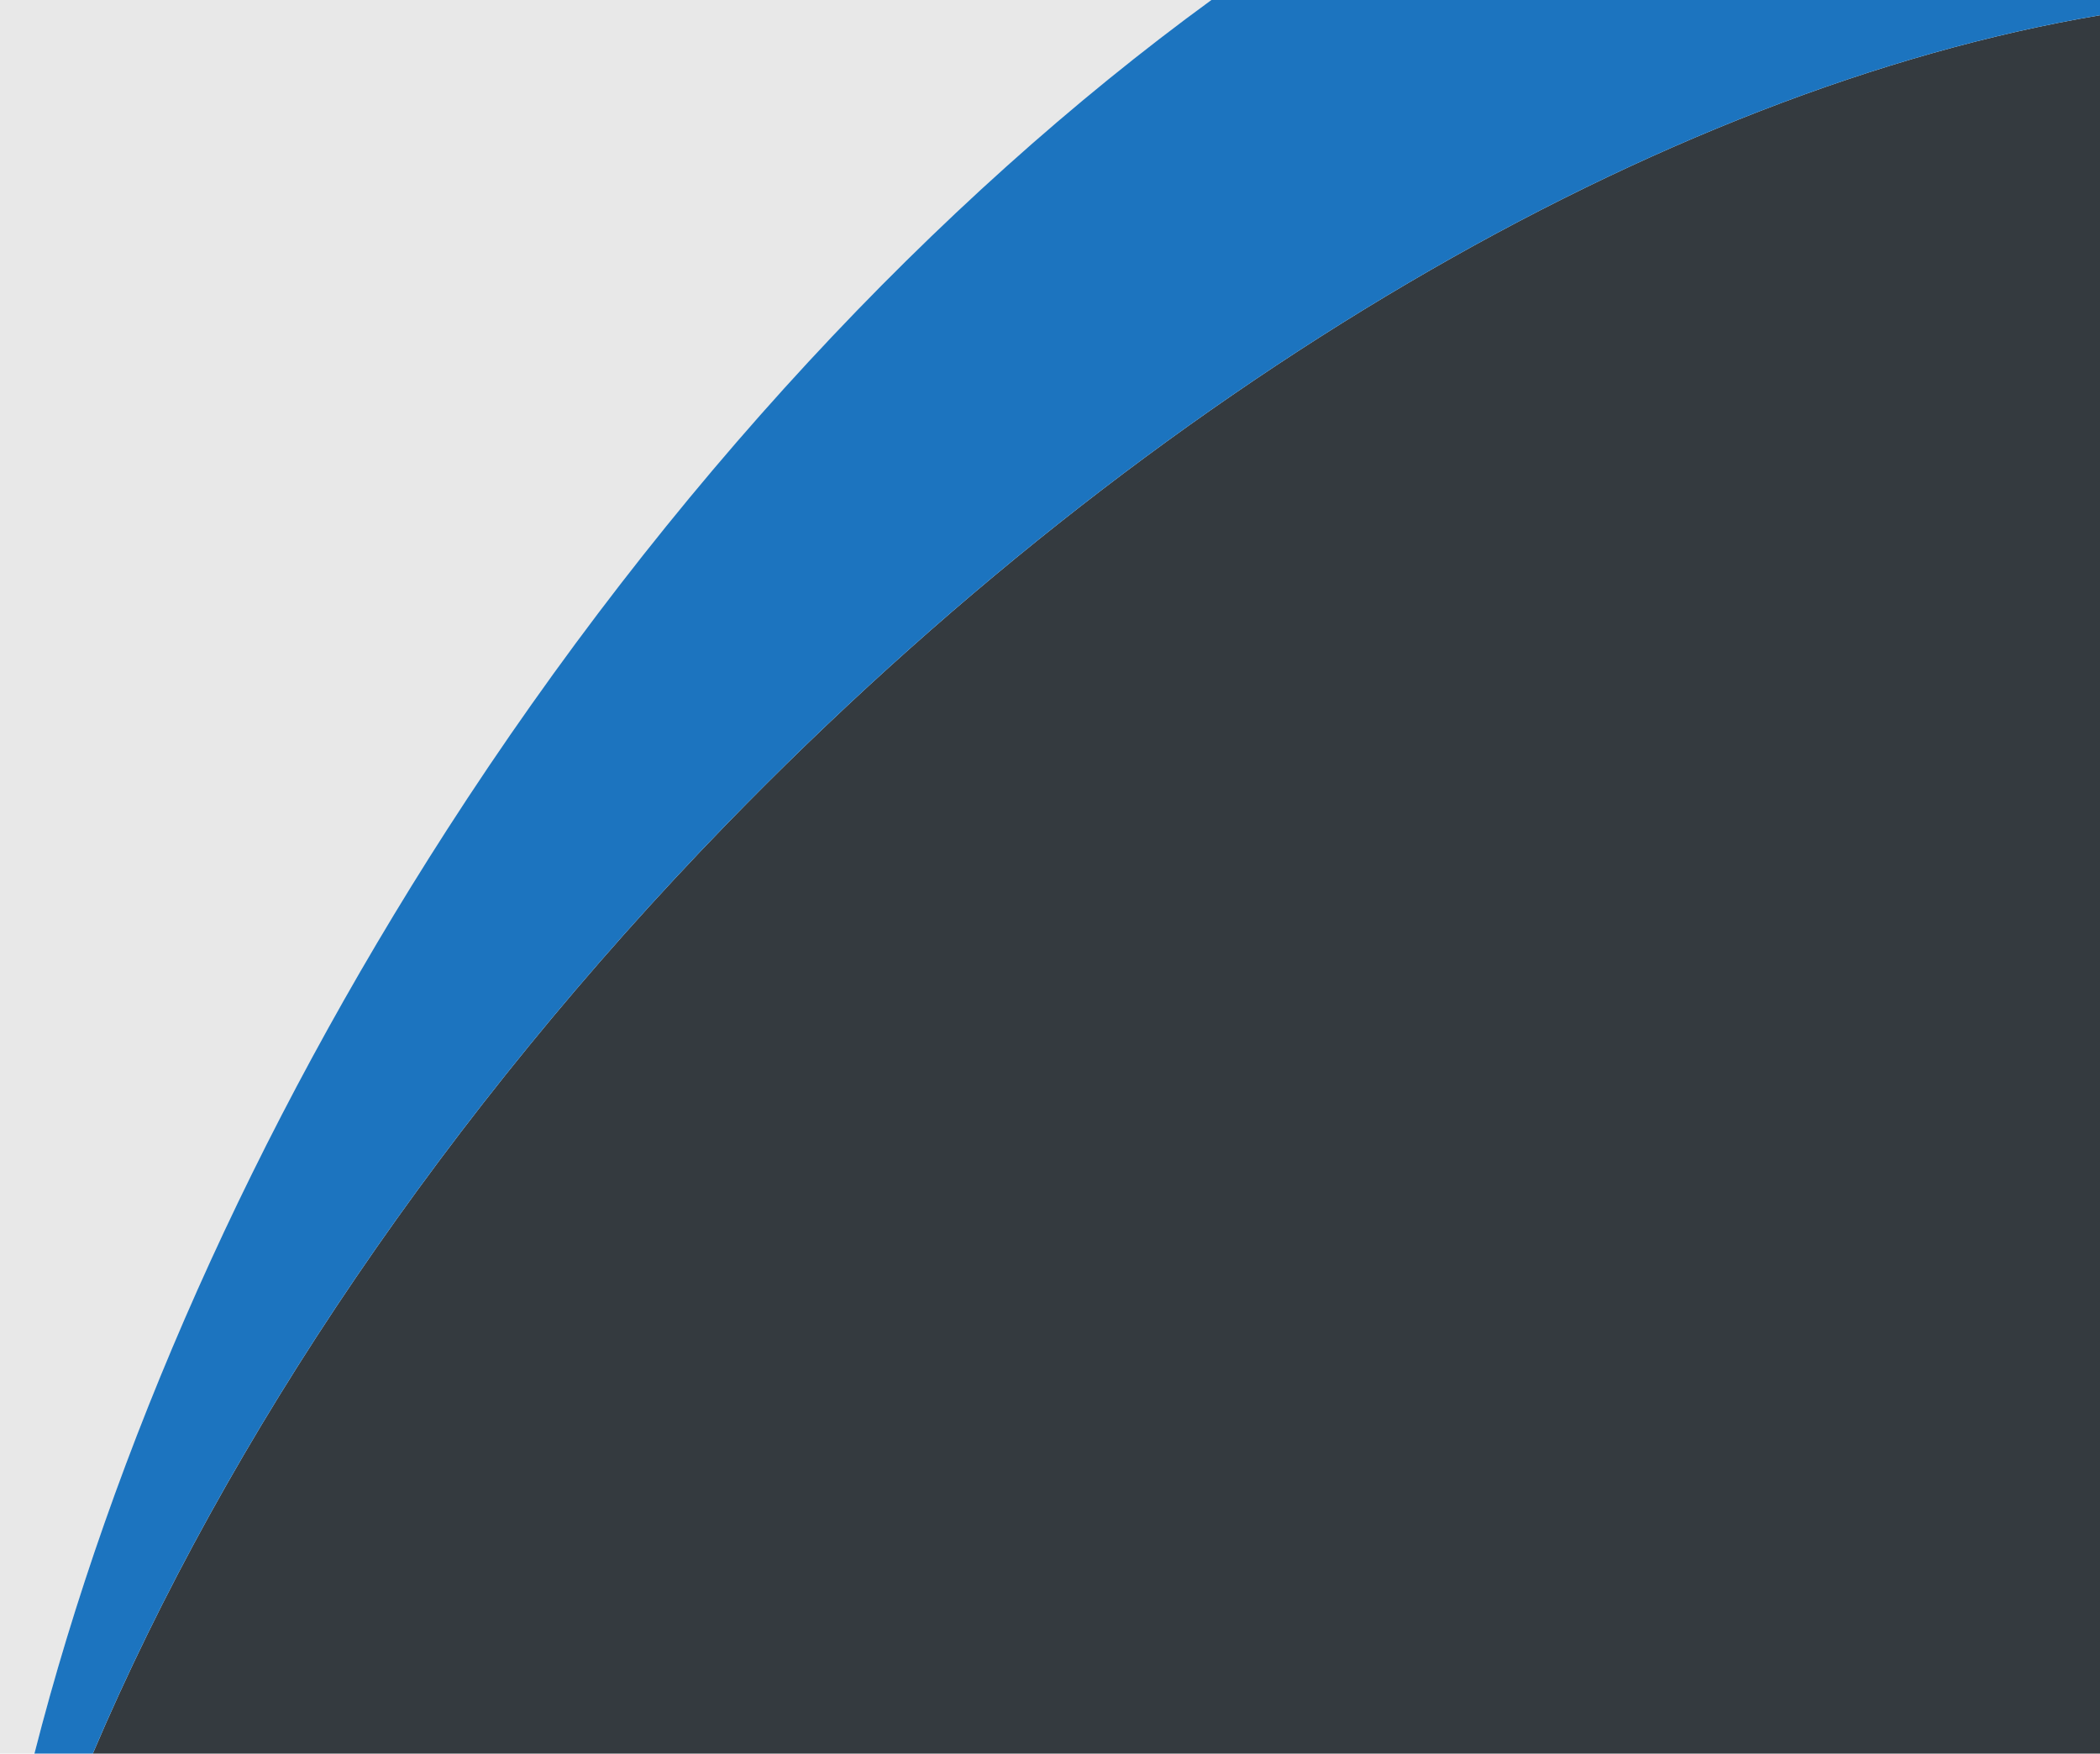
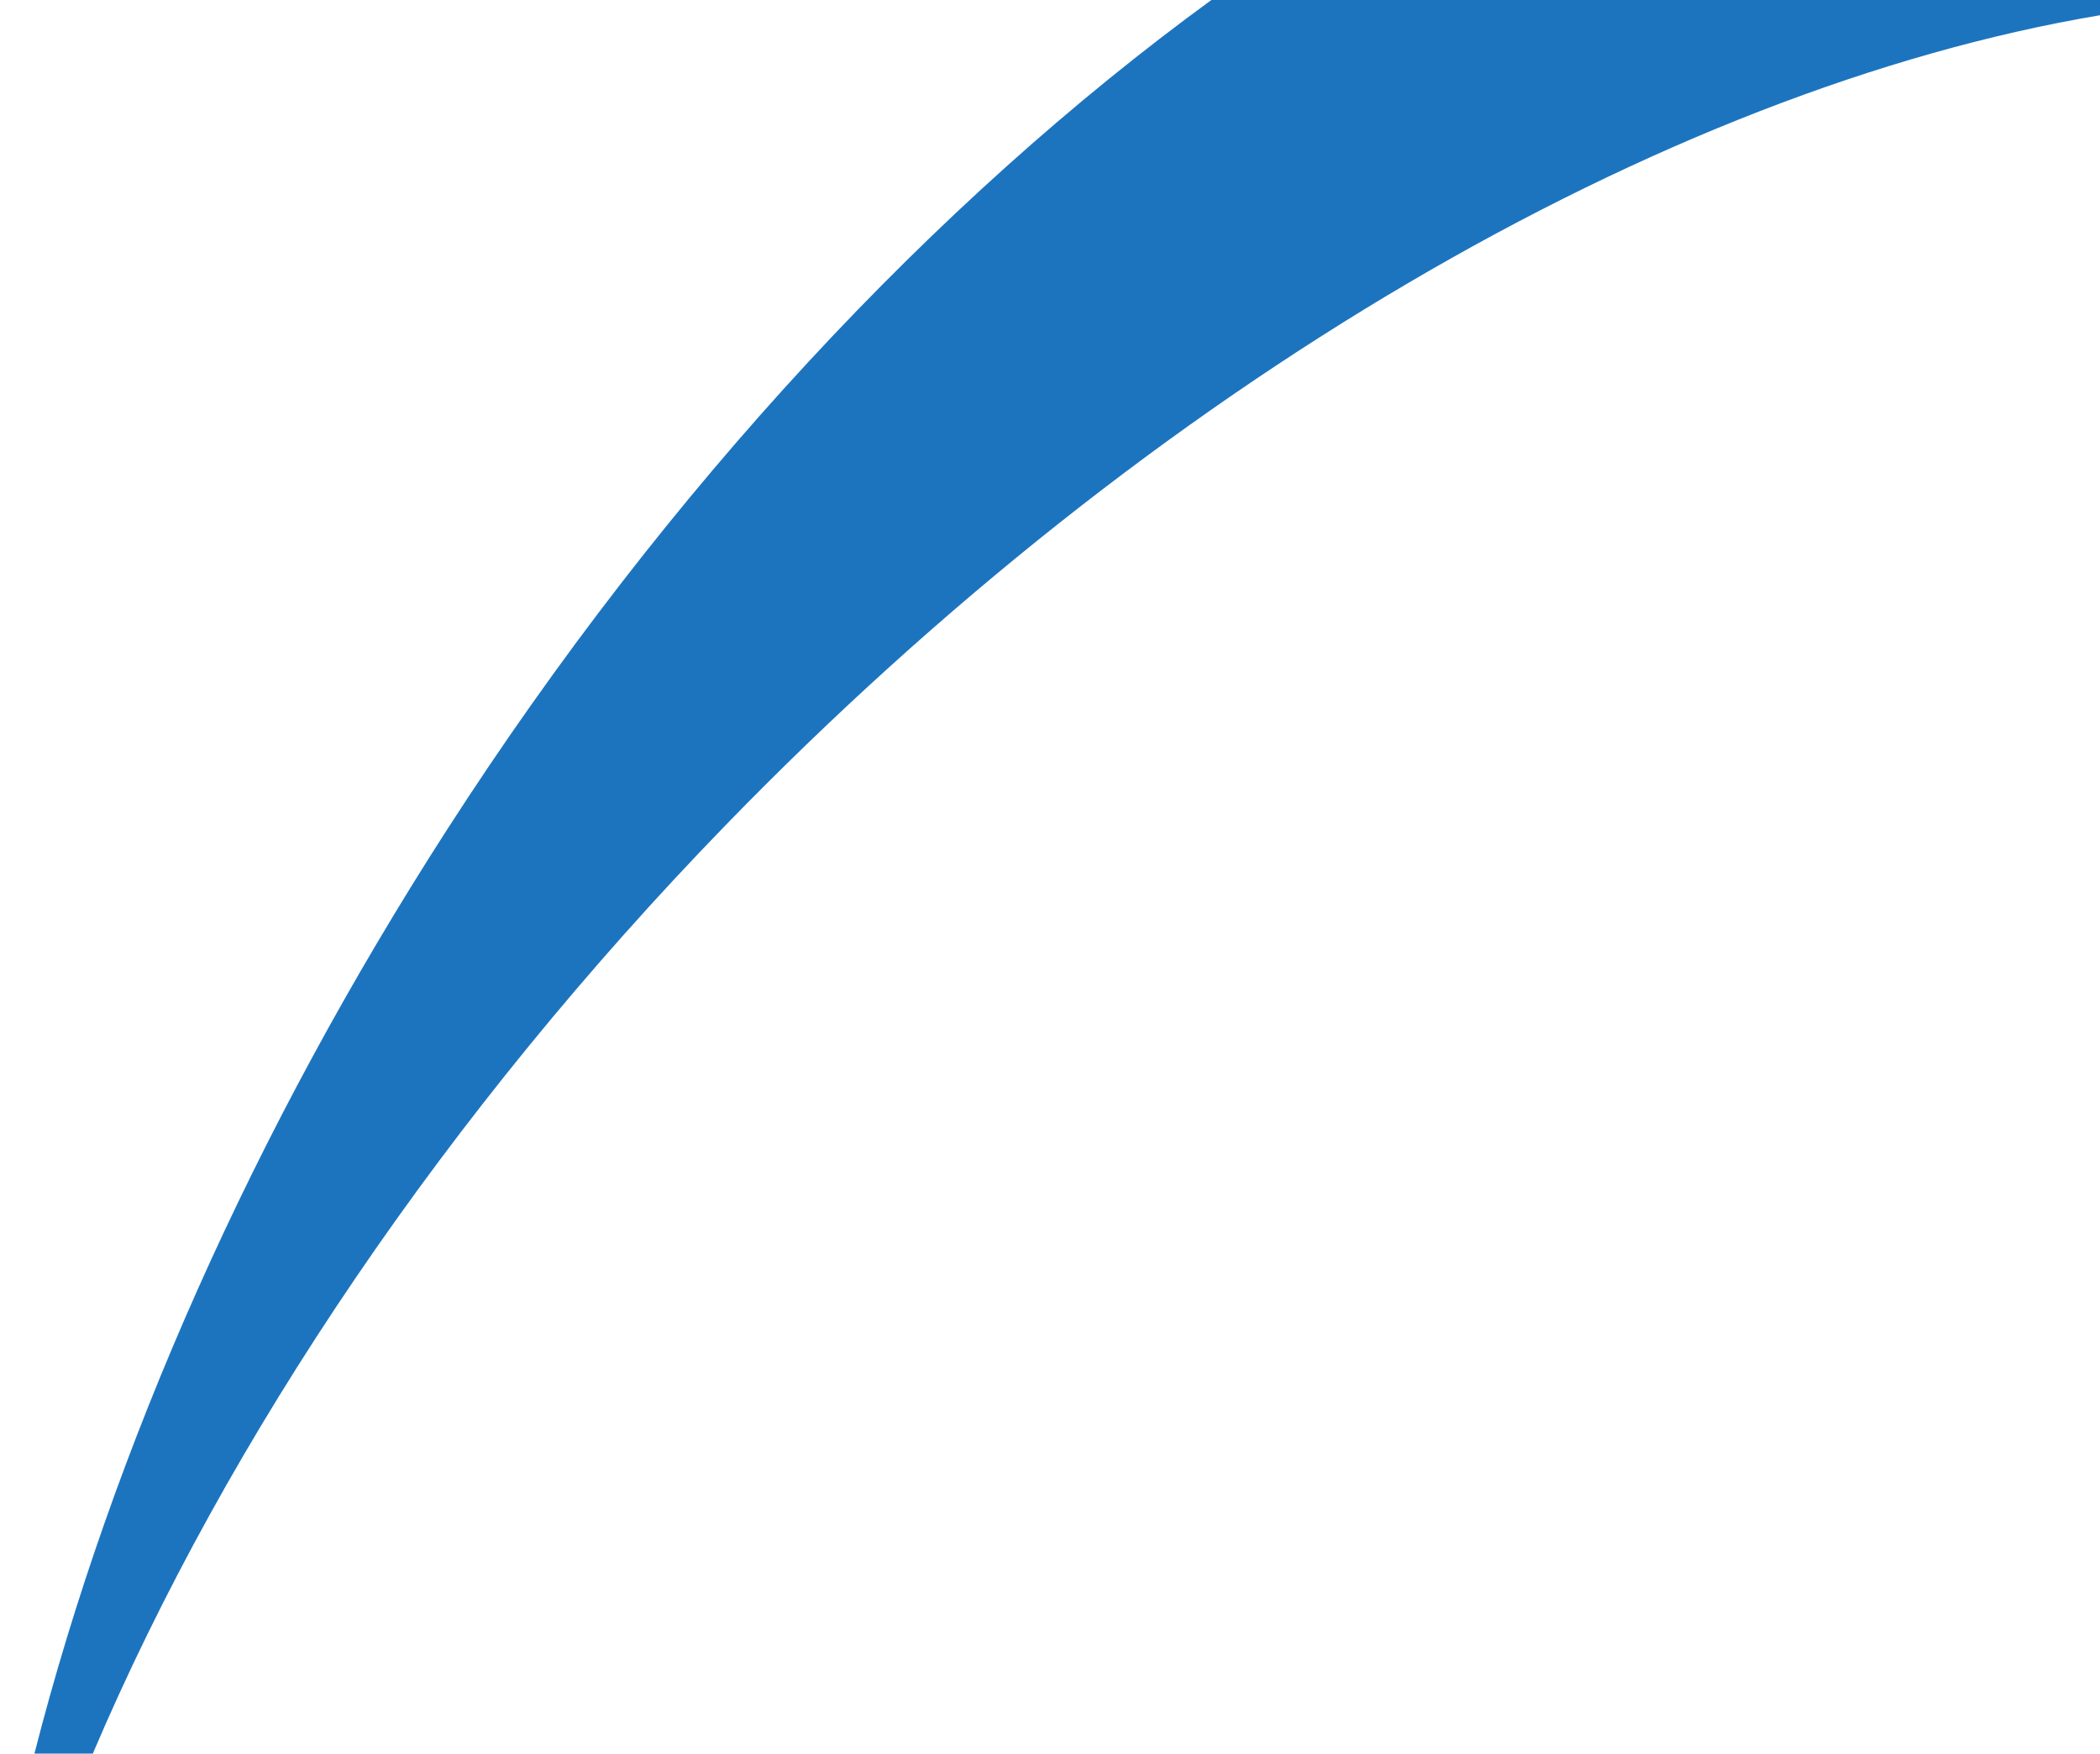
<svg xmlns="http://www.w3.org/2000/svg" version="1.1" id="Layer_0_xA0_Image_1_" x="0px" y="0px" width="200px" height="167px" viewBox="0 0 200 167" enable-background="new 0 0 200 167" xml:space="preserve">
-   <path fill="#E8E8E8" d="M115.37,0C89.1,19.15,63.54,46.43,42.55,79.05C24.2,107.56,10.71,137.92,3.28,167H0V0H115.37z" />
-   <path fill="#343A3F" d="M200,1.45V167H8.84c12.84-30.18,33.85-61.2,60.27-88.42C109.77,36.7,158.19,8.48,200,1.45z" />
  <path fill="#1C74BF" d="M200,0v1.45C158.19,8.48,109.77,36.7,69.11,78.58C42.69,105.8,21.68,136.82,8.84,167H3.28  c7.43-29.08,20.92-59.44,39.27-87.95C63.54,46.43,89.1,19.15,115.37,0H200z" />
</svg>